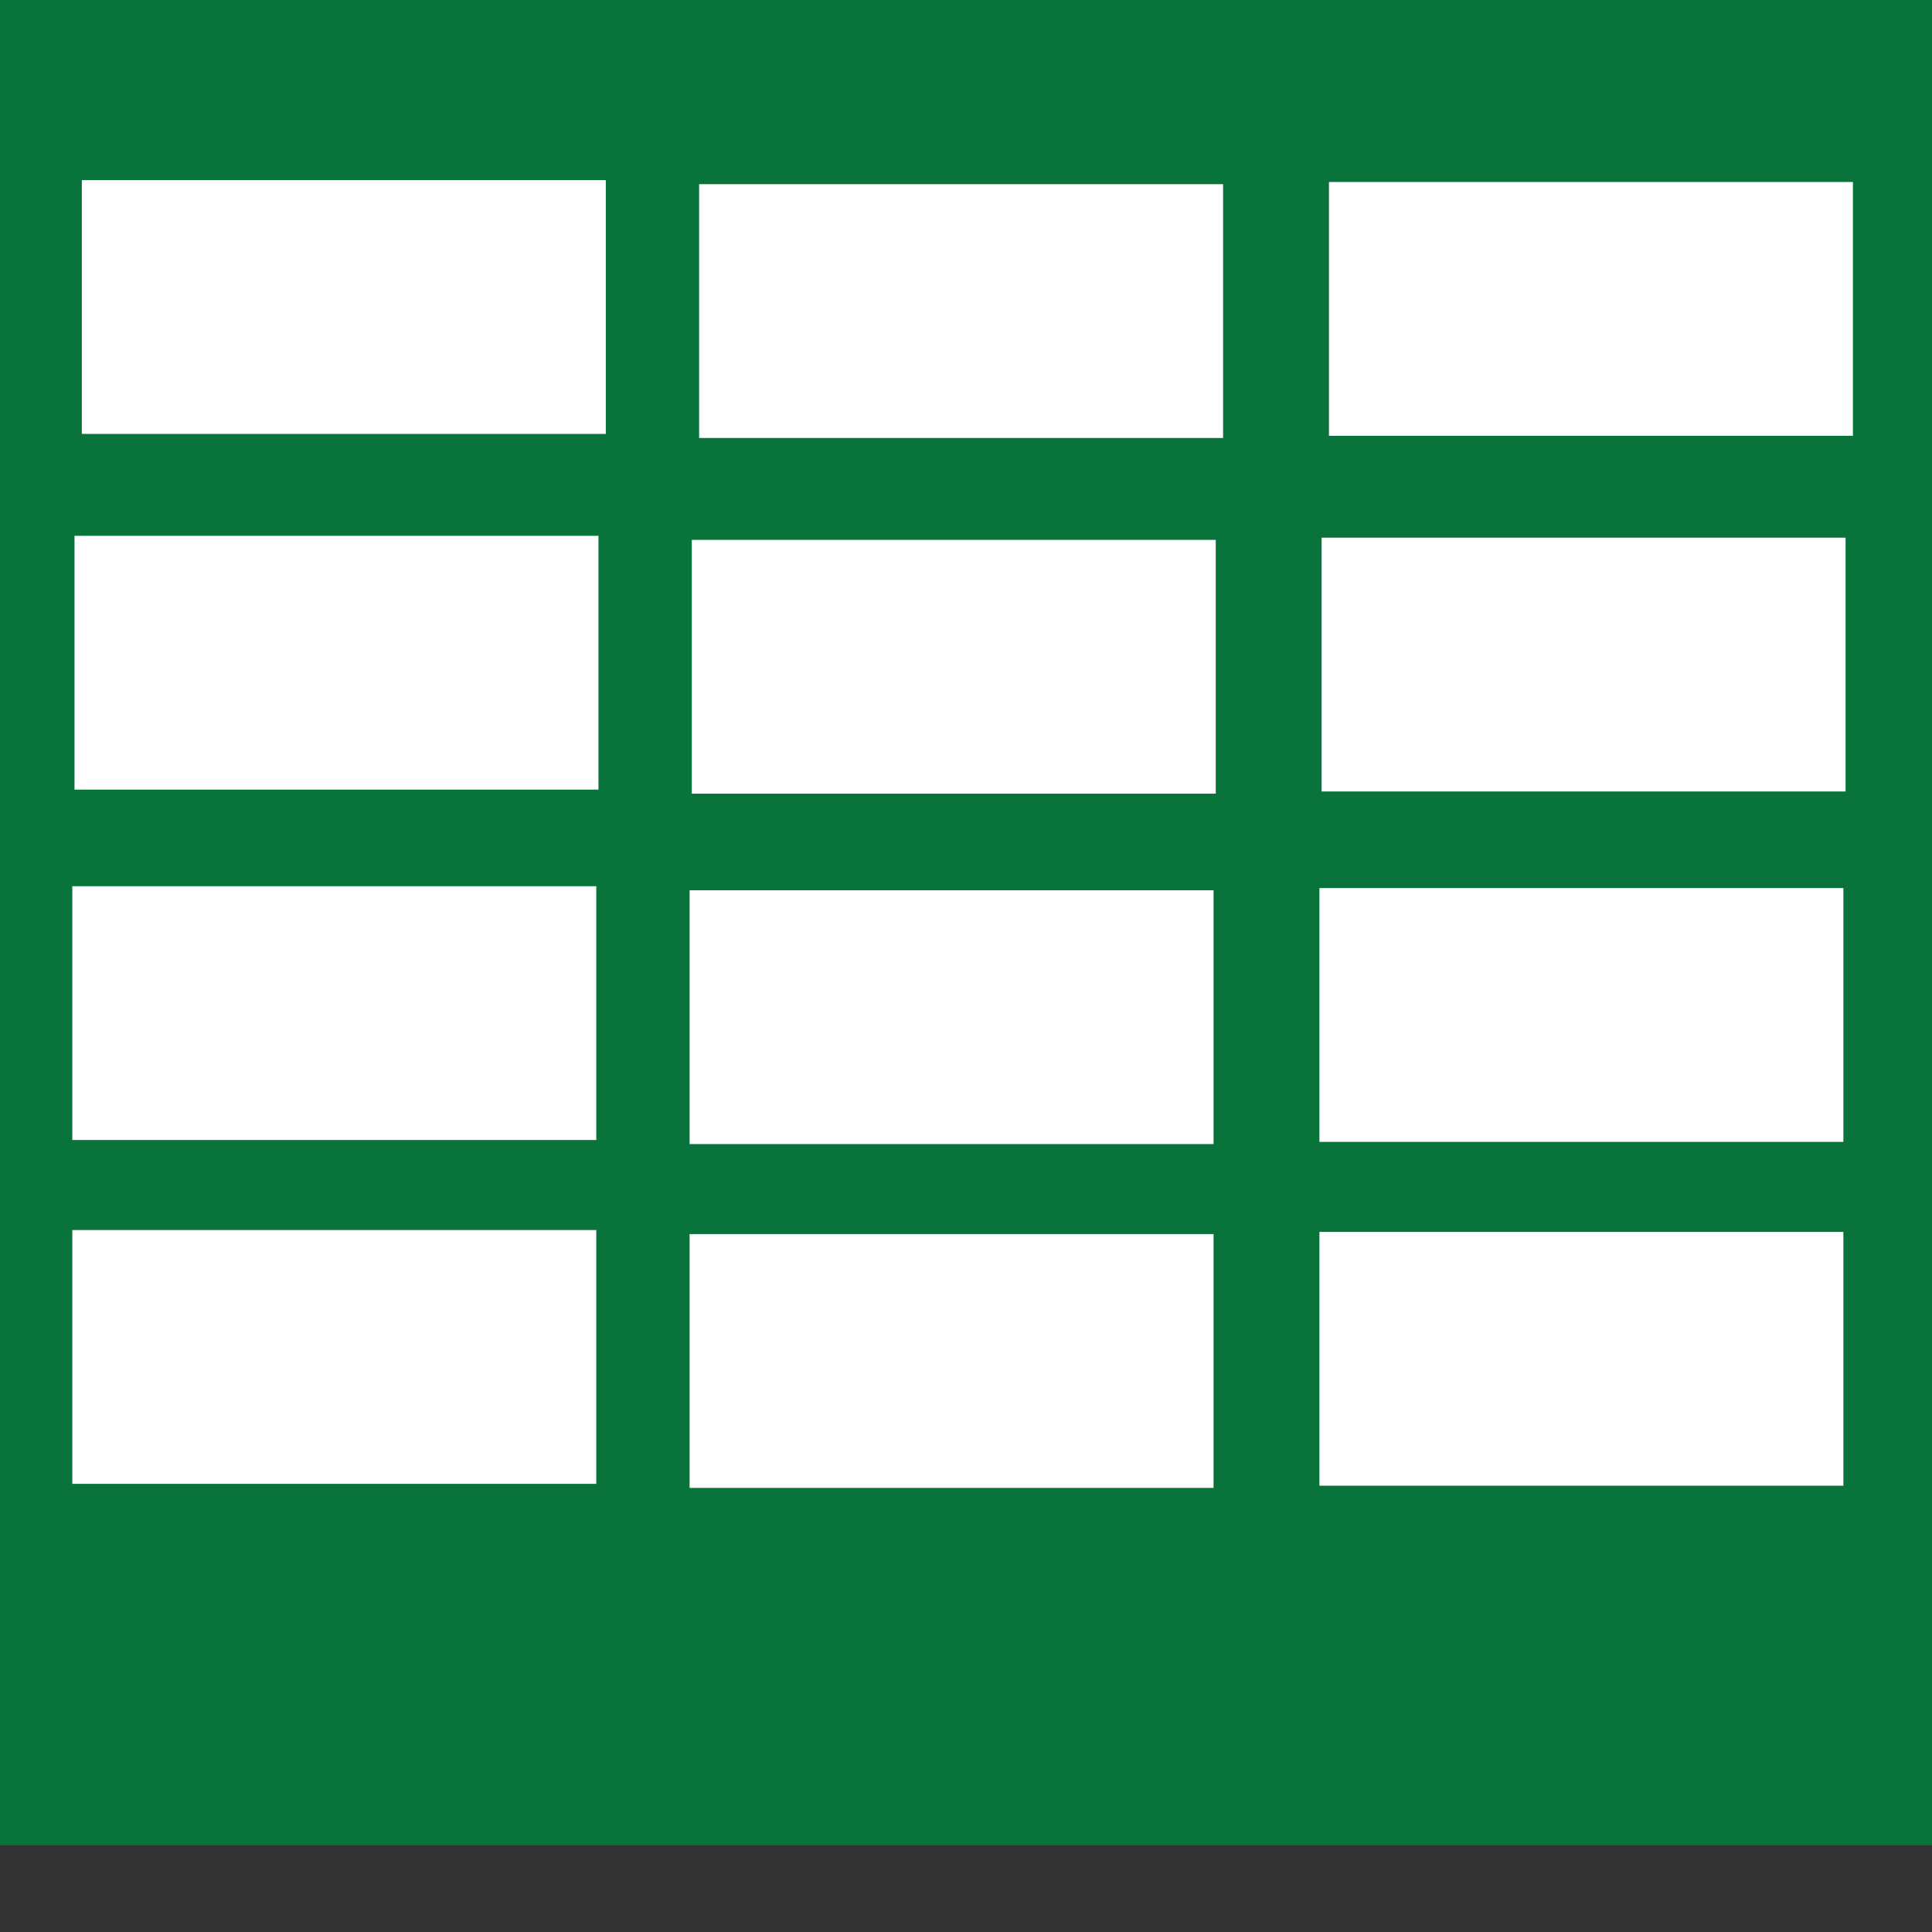
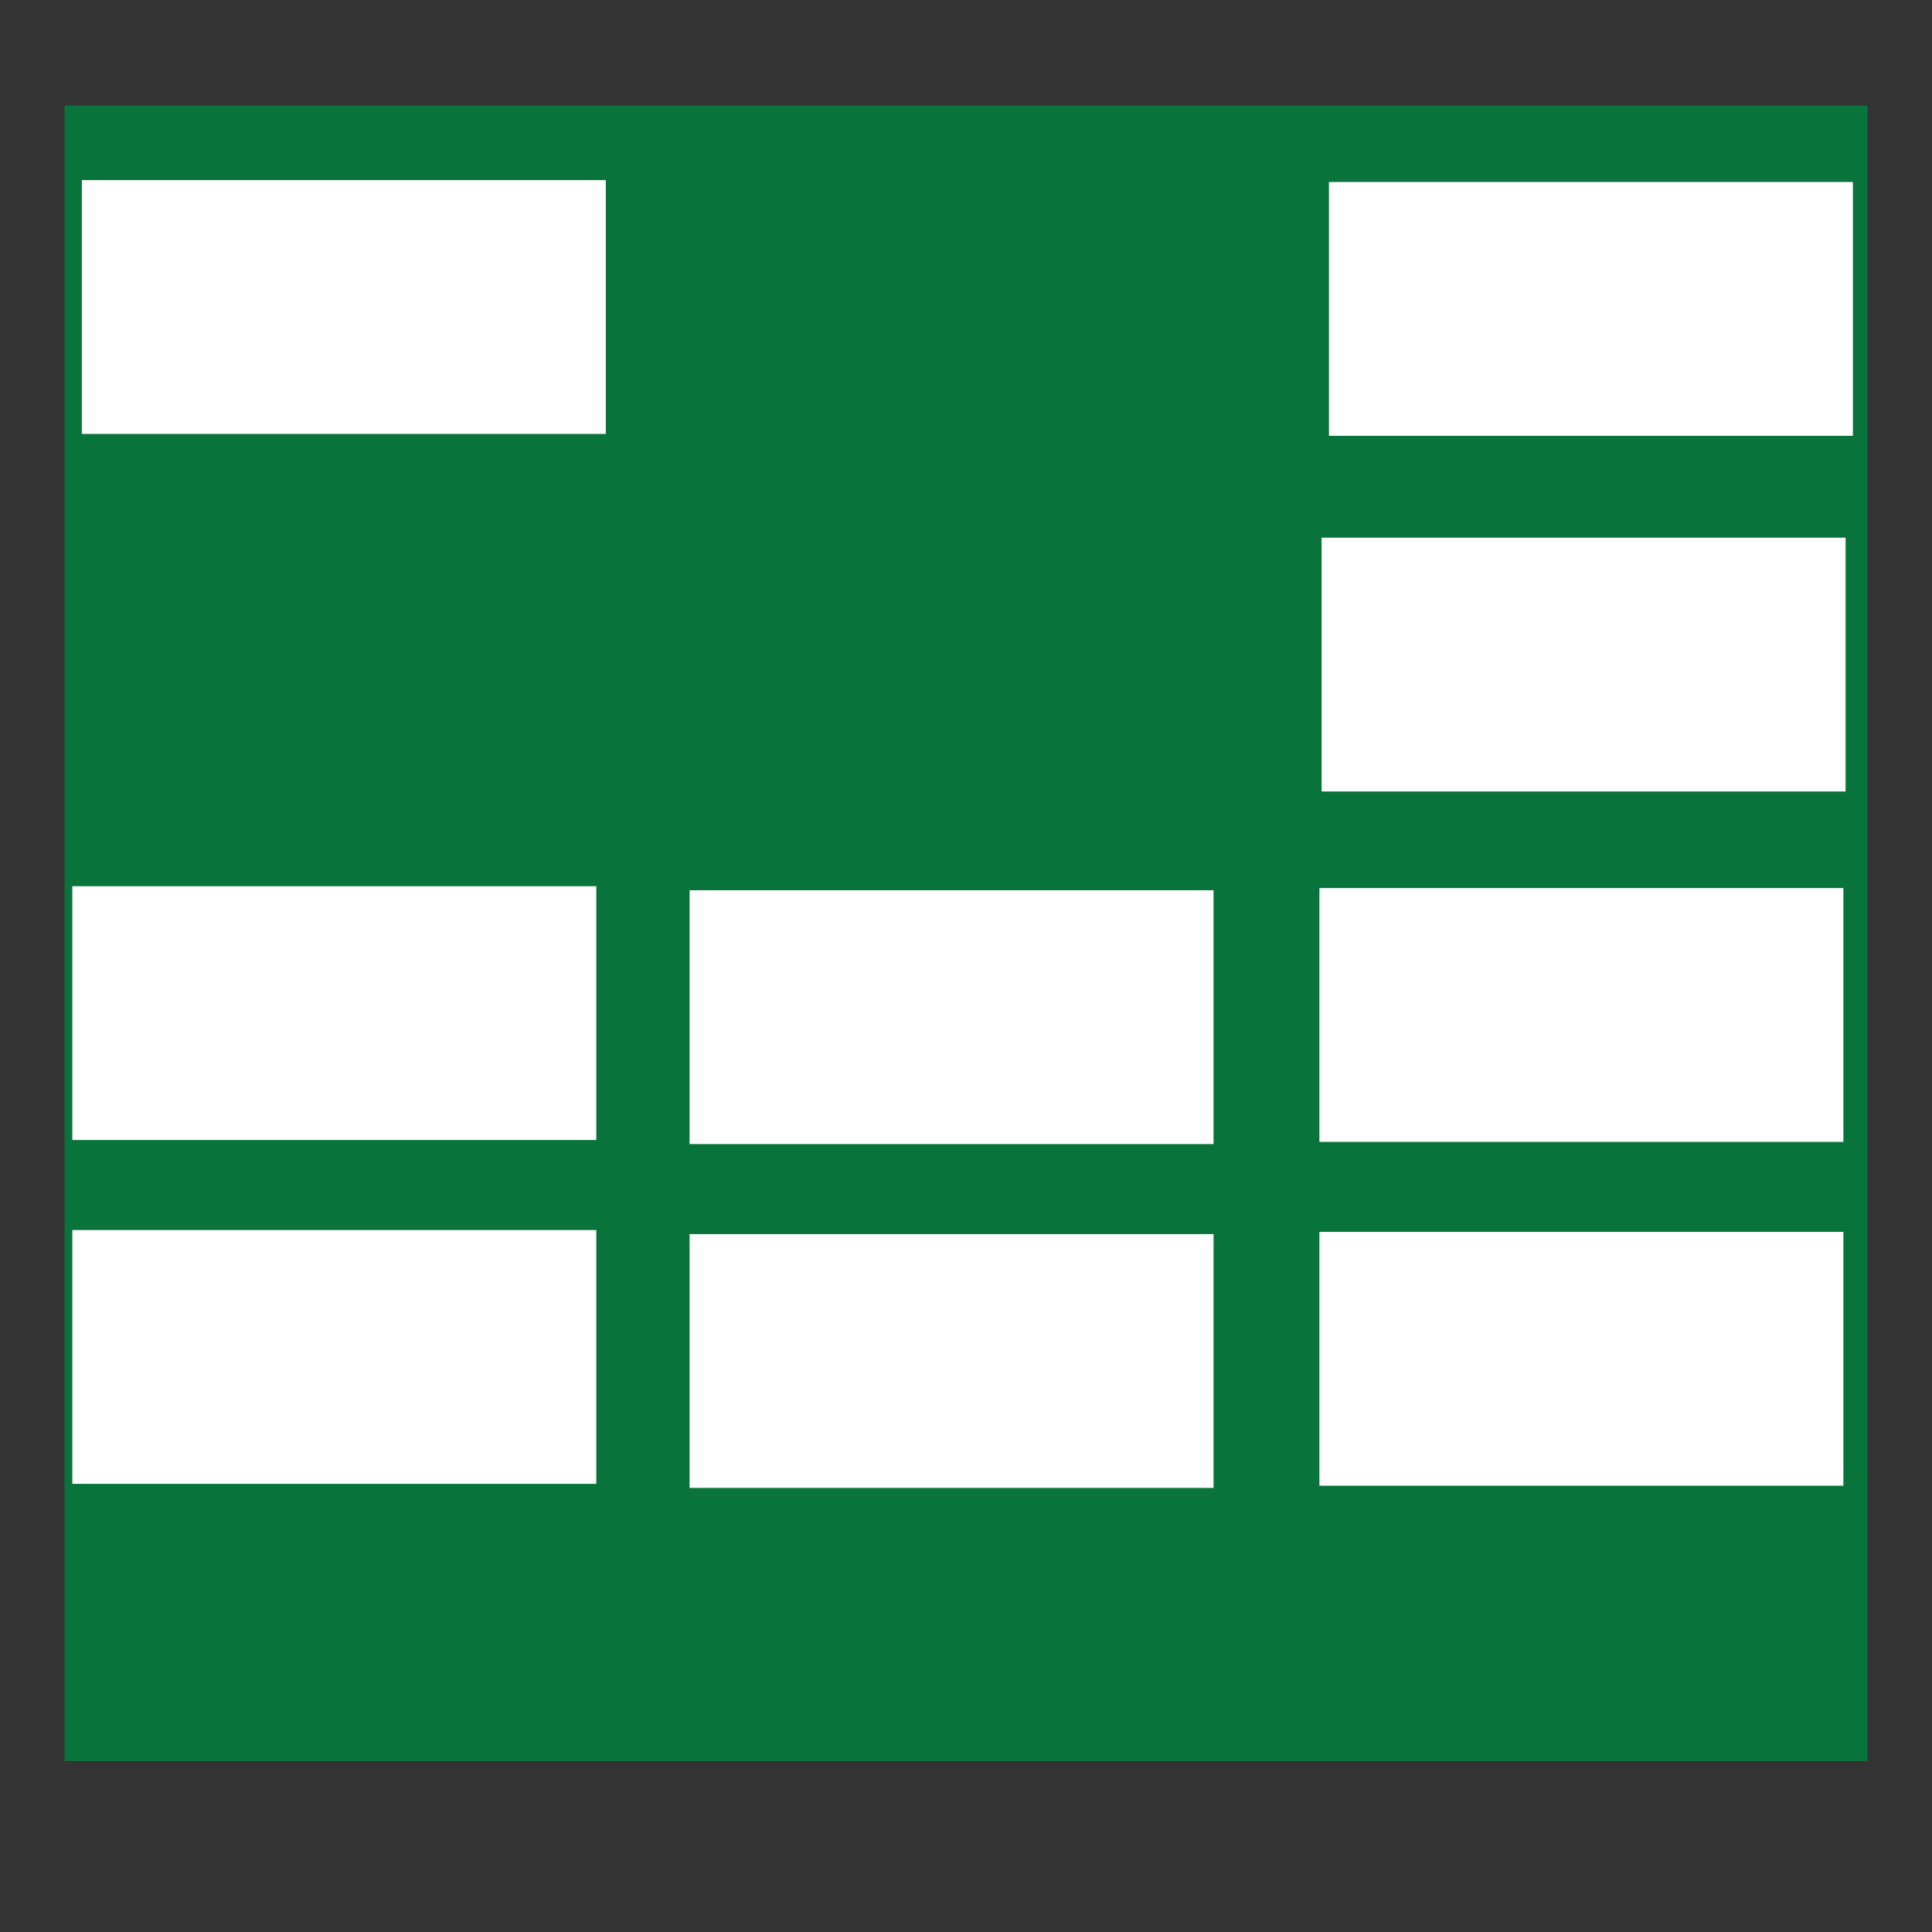
<svg xmlns="http://www.w3.org/2000/svg" xmlns:ns1="http://www.inkscape.org/namespaces/inkscape" xmlns:ns2="http://sodipodi.sourceforge.net/DTD/sodipodi-0.dtd" enable-background="new 0 0 30 30" height="30px" id="Layer_1" version="1.1" viewBox="0 0 30 30" width="30px" xml:space="preserve" ns1:version="0.91 r13725" ns2:docname="calc.svg">
  <rect x="0" y="0" width="30" height="30" fill="#333333" stroke="none" />
  <defs id="defs11" />
  <ns2:namedview pagecolor="#ffffff" bordercolor="#666666" borderopacity="1" objecttolerance="10" gridtolerance="10" guidetolerance="10" ns1:pageopacity="0" ns1:pageshadow="2" ns1:window-width="1711" ns1:window-height="1031" id="namedview9" showgrid="false" ns1:zoom="7.8666667" ns1:cx="15" ns1:cy="15" ns1:window-x="0" ns1:window-y="24" ns1:window-maximized="0" ns1:current-layer="g3" />
  <g id="g3">
-     <polyline clip-rule="evenodd" fill="#08743B" fill-rule="evenodd" points="30,28.652 0,28.652 0,0 30,0 30,28.652  " id="polyline5" />
-     <polyline fill="#FFFFFF" points="23.211,21.771 18.186,21.771 14.756,16.922 11.154,21.771 6.11,21.771 12.371,13.895 7.313,7.007    12.413,7.007 14.781,10.752 17.302,7.007 22.488,7.007 17.189,13.895 23.211,21.771  " id="polyline7" />
    <rect style="fill:#08743b;fill-opacity:1;stroke:none;stroke-width:0.97;stroke-opacity:1" id="rect4141" width="27.996" height="25.708" x="1.002" y="1.638" />
    <g id="g4175">
      <rect y="2.797" x="1.271" height="3.941" width="8.136" id="rect4143" style="fill:#ffffff;fill-opacity:1;stroke:none;stroke-opacity:1" />
-       <rect y="2.86" x="10.856" height="3.941" width="8.136" id="rect4143-3" style="fill:#ffffff;fill-opacity:1;stroke:none;stroke-opacity:1" />
      <rect y="2.826" x="20.636" height="3.941" width="8.136" id="rect4143-3-6" style="fill:#ffffff;fill-opacity:1;stroke:none;stroke-opacity:1" />
    </g>
    <g transform="translate(-0.114,5.523)" id="g4175-7">
-       <rect y="2.797" x="1.271" height="3.941" width="8.136" id="rect4143-5" style="fill:#ffffff;fill-opacity:1;stroke:none;stroke-opacity:1" />
-       <rect y="2.86" x="10.856" height="3.941" width="8.136" id="rect4143-3-3" style="fill:#ffffff;fill-opacity:1;stroke:none;stroke-opacity:1" />
      <rect y="2.826" x="20.636" height="3.941" width="8.136" id="rect4143-3-6-5" style="fill:#ffffff;fill-opacity:1;stroke:none;stroke-opacity:1" />
    </g>
    <g transform="translate(-0.148,10.964)" id="g4175-7-6">
      <rect y="2.797" x="1.271" height="3.941" width="8.136" id="rect4143-5-2" style="fill:#ffffff;fill-opacity:1;stroke:none;stroke-opacity:1" />
      <rect y="2.86" x="10.856" height="3.941" width="8.136" id="rect4143-3-3-9" style="fill:#ffffff;fill-opacity:1;stroke:none;stroke-opacity:1" />
      <rect y="2.826" x="20.636" height="3.941" width="8.136" id="rect4143-3-6-5-1" style="fill:#ffffff;fill-opacity:1;stroke:none;stroke-opacity:1" />
    </g>
    <g transform="translate(-0.148,16.303)" id="g4175-7-6-2">
      <rect y="2.797" x="1.271" height="3.941" width="8.136" id="rect4143-5-2-7" style="fill:#ffffff;fill-opacity:1;stroke:none;stroke-opacity:1" />
      <rect y="2.86" x="10.856" height="3.941" width="8.136" id="rect4143-3-3-9-0" style="fill:#ffffff;fill-opacity:1;stroke:none;stroke-opacity:1" />
      <rect y="2.826" x="20.636" height="3.941" width="8.136" id="rect4143-3-6-5-1-9" style="fill:#ffffff;fill-opacity:1;stroke:none;stroke-opacity:1" />
    </g>
  </g>
</svg>